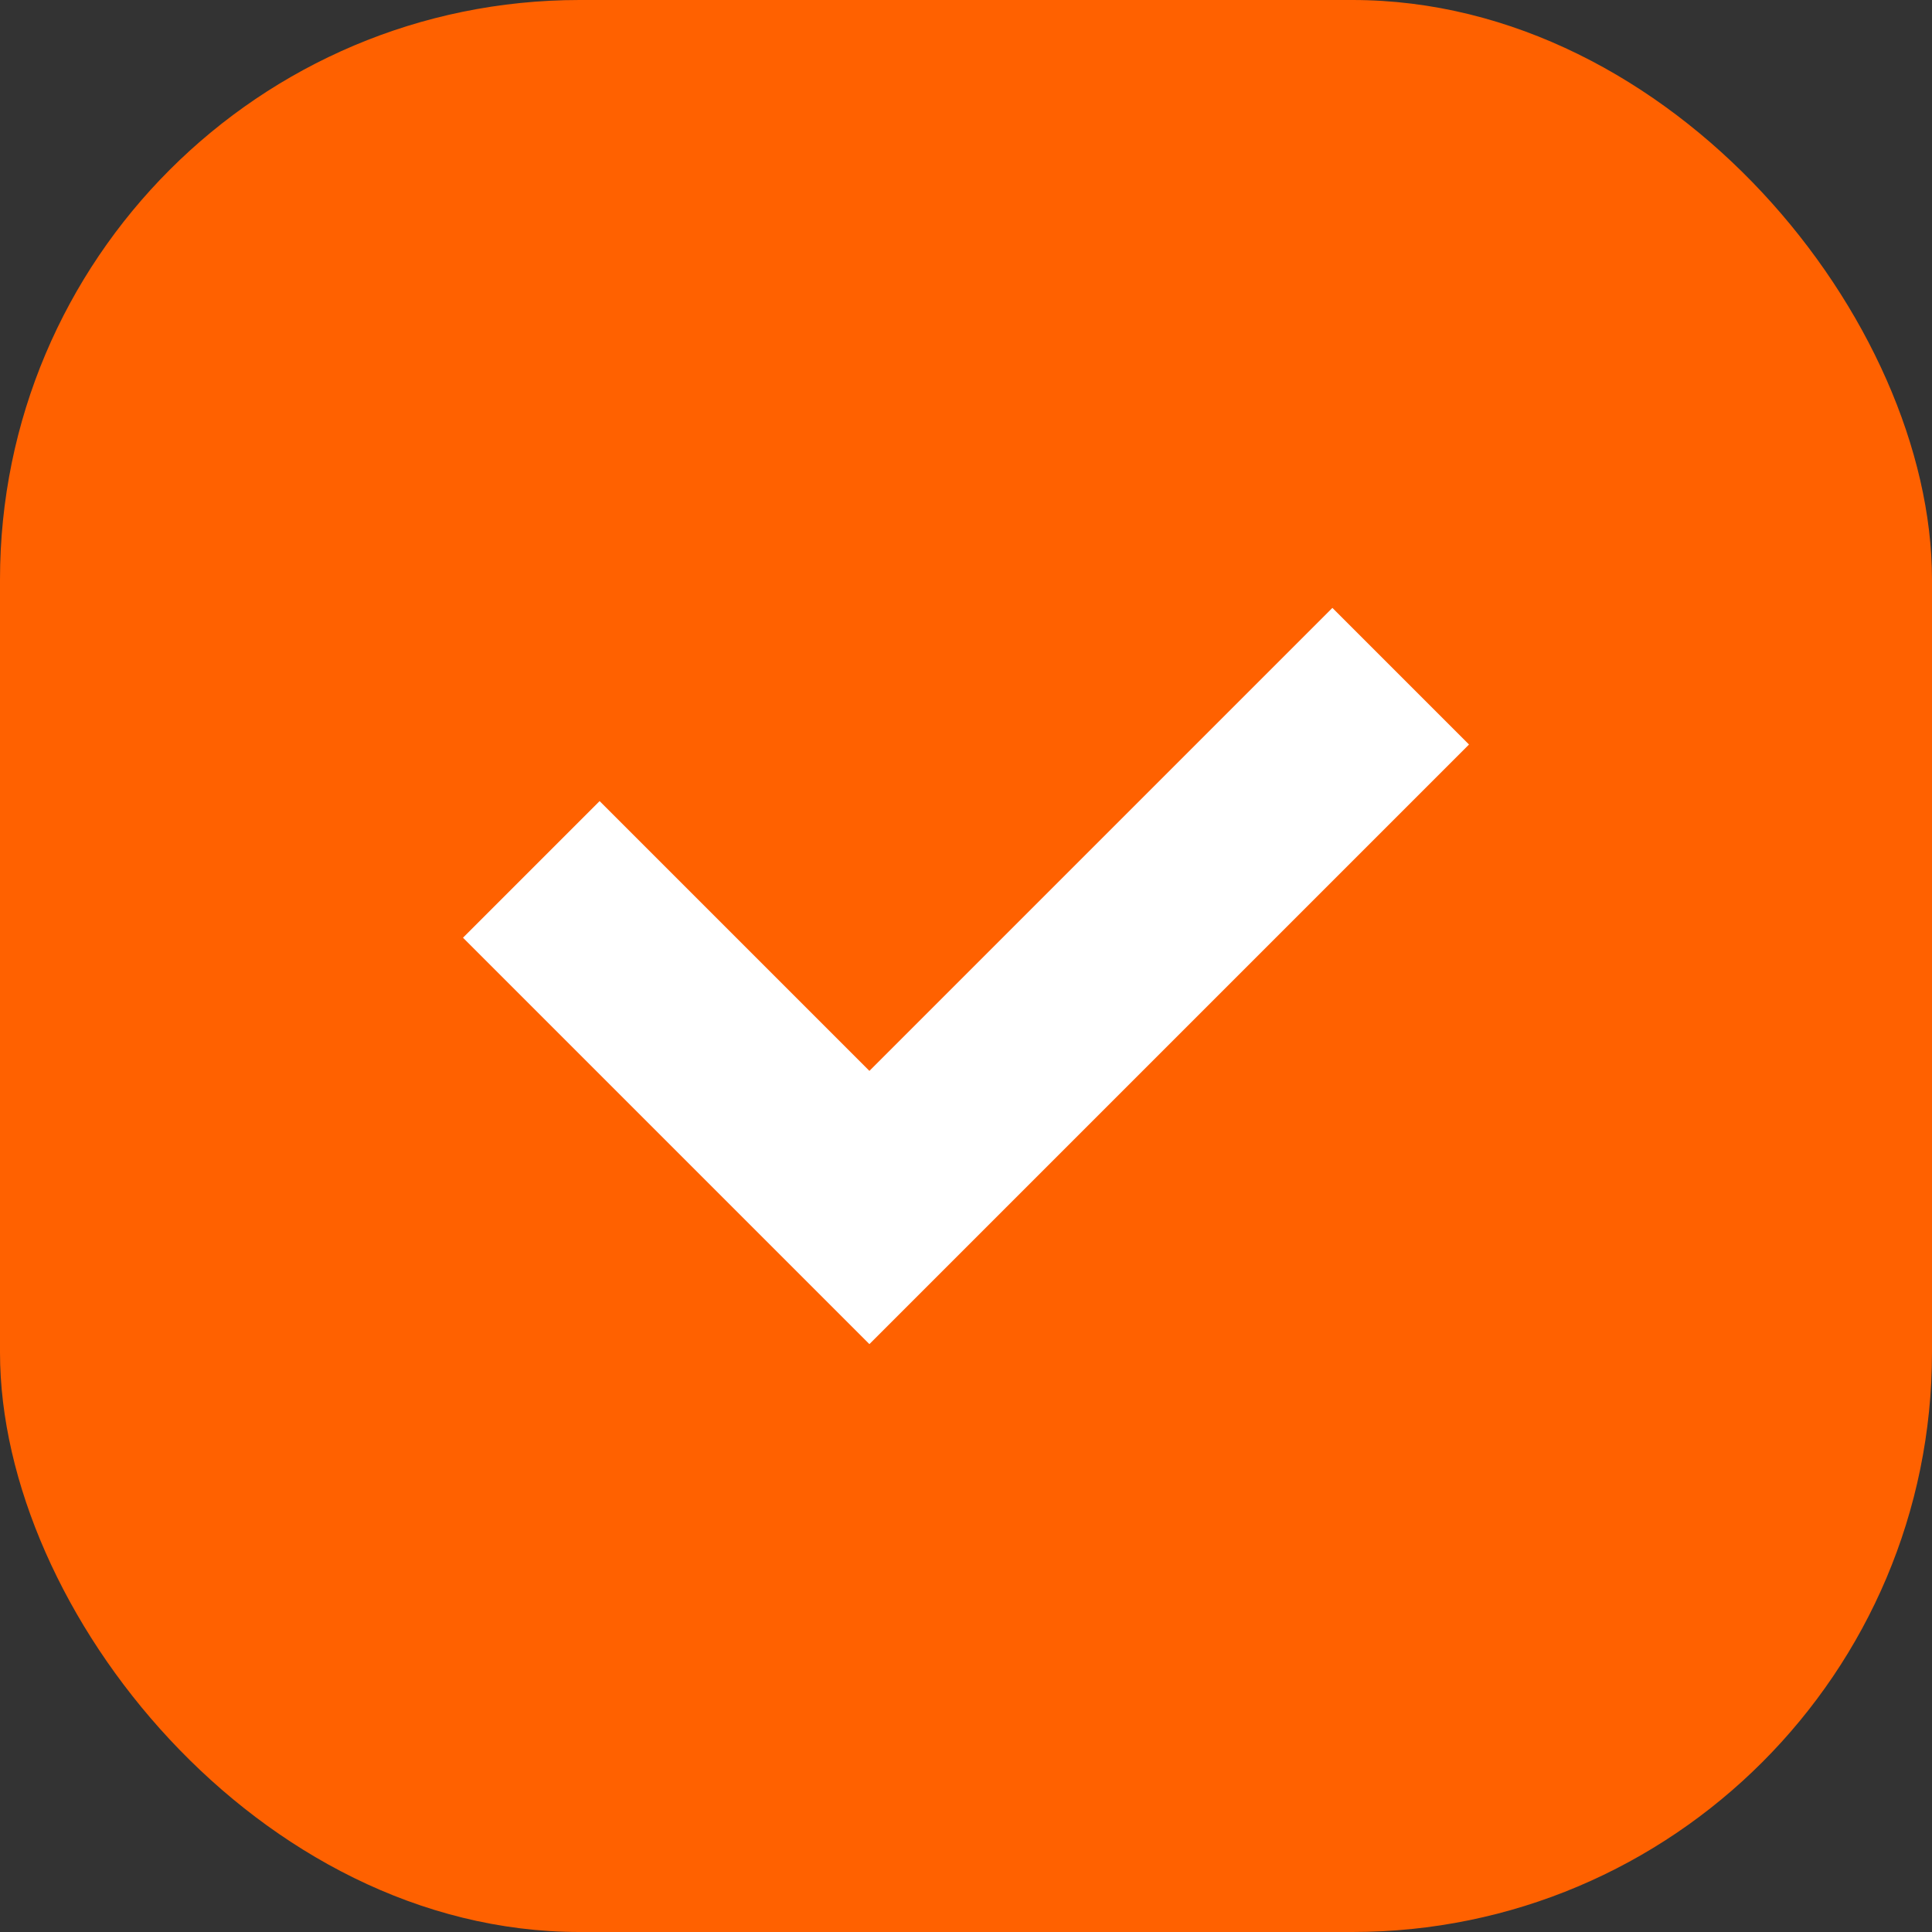
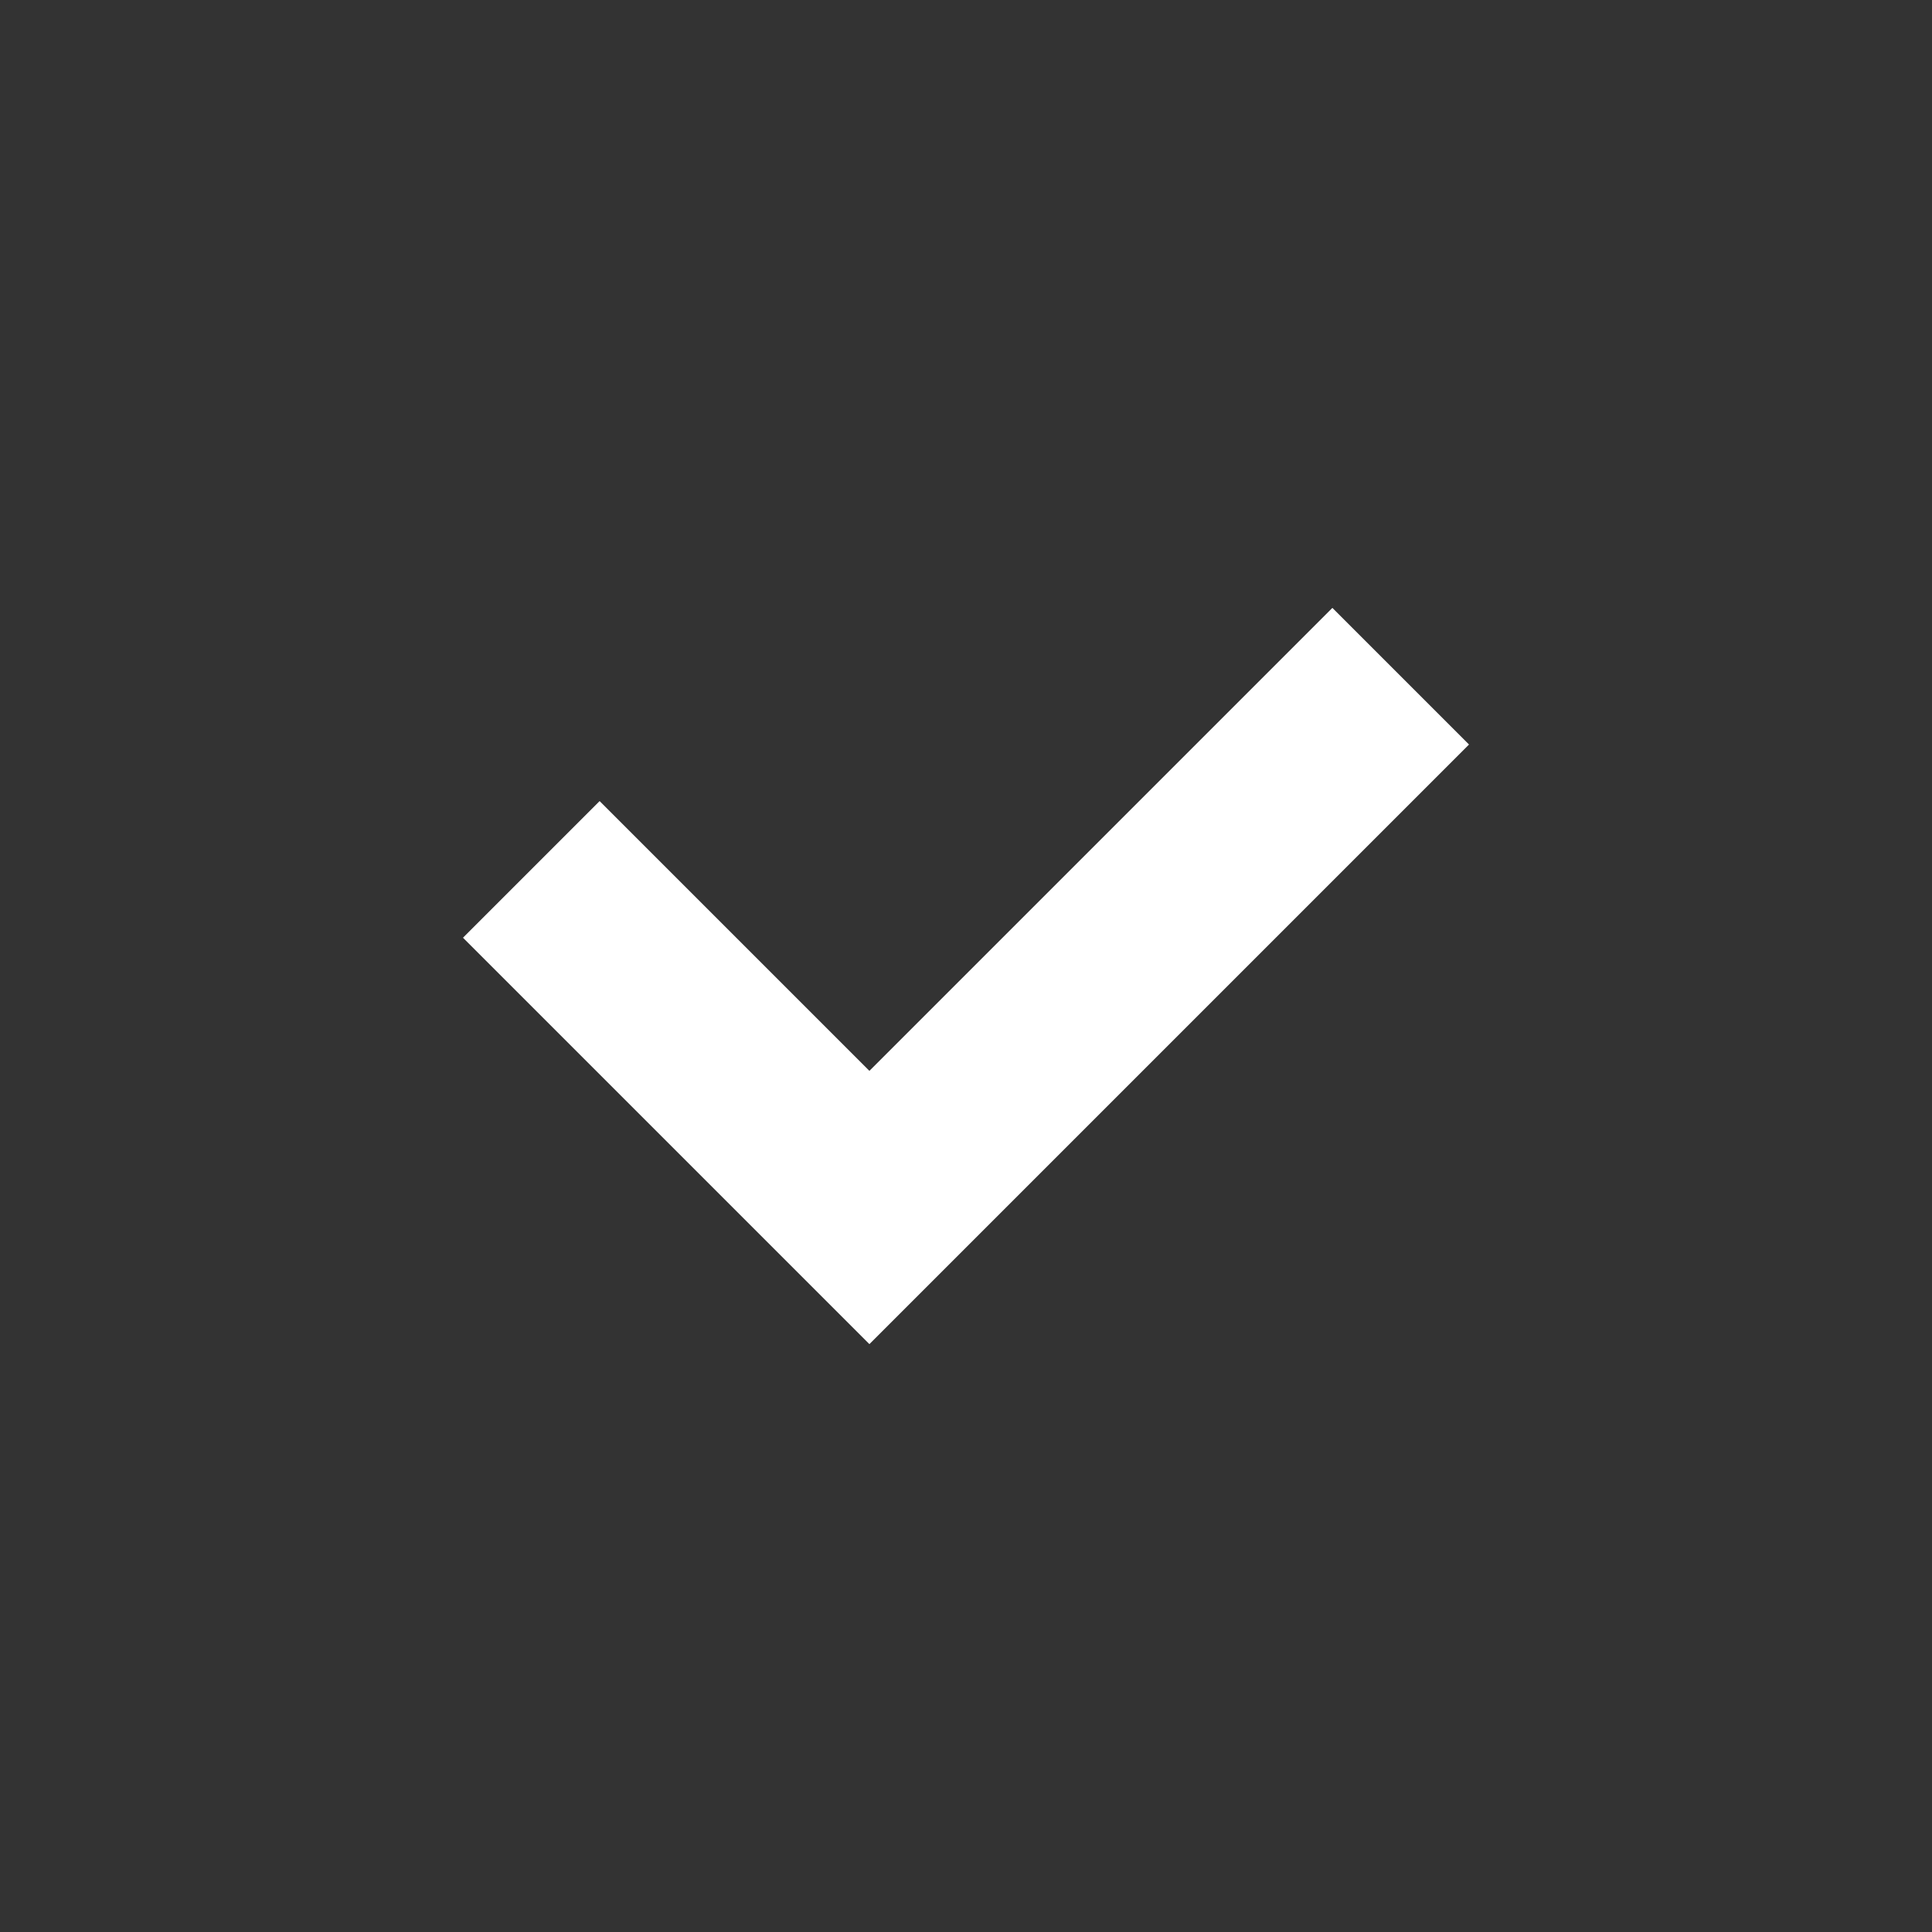
<svg xmlns="http://www.w3.org/2000/svg" width="20" height="20" viewBox="0 0 20 20" fill="none">
  <rect x="0" y="0" width="20" height="20" fill="#333333" stroke="none" />
-   <rect width="20" height="20" rx="6" fill="#FF6100" />
  <path d="M5.5 9L9 12.5L14.5 7" stroke="white" stroke-width="2" />
</svg>